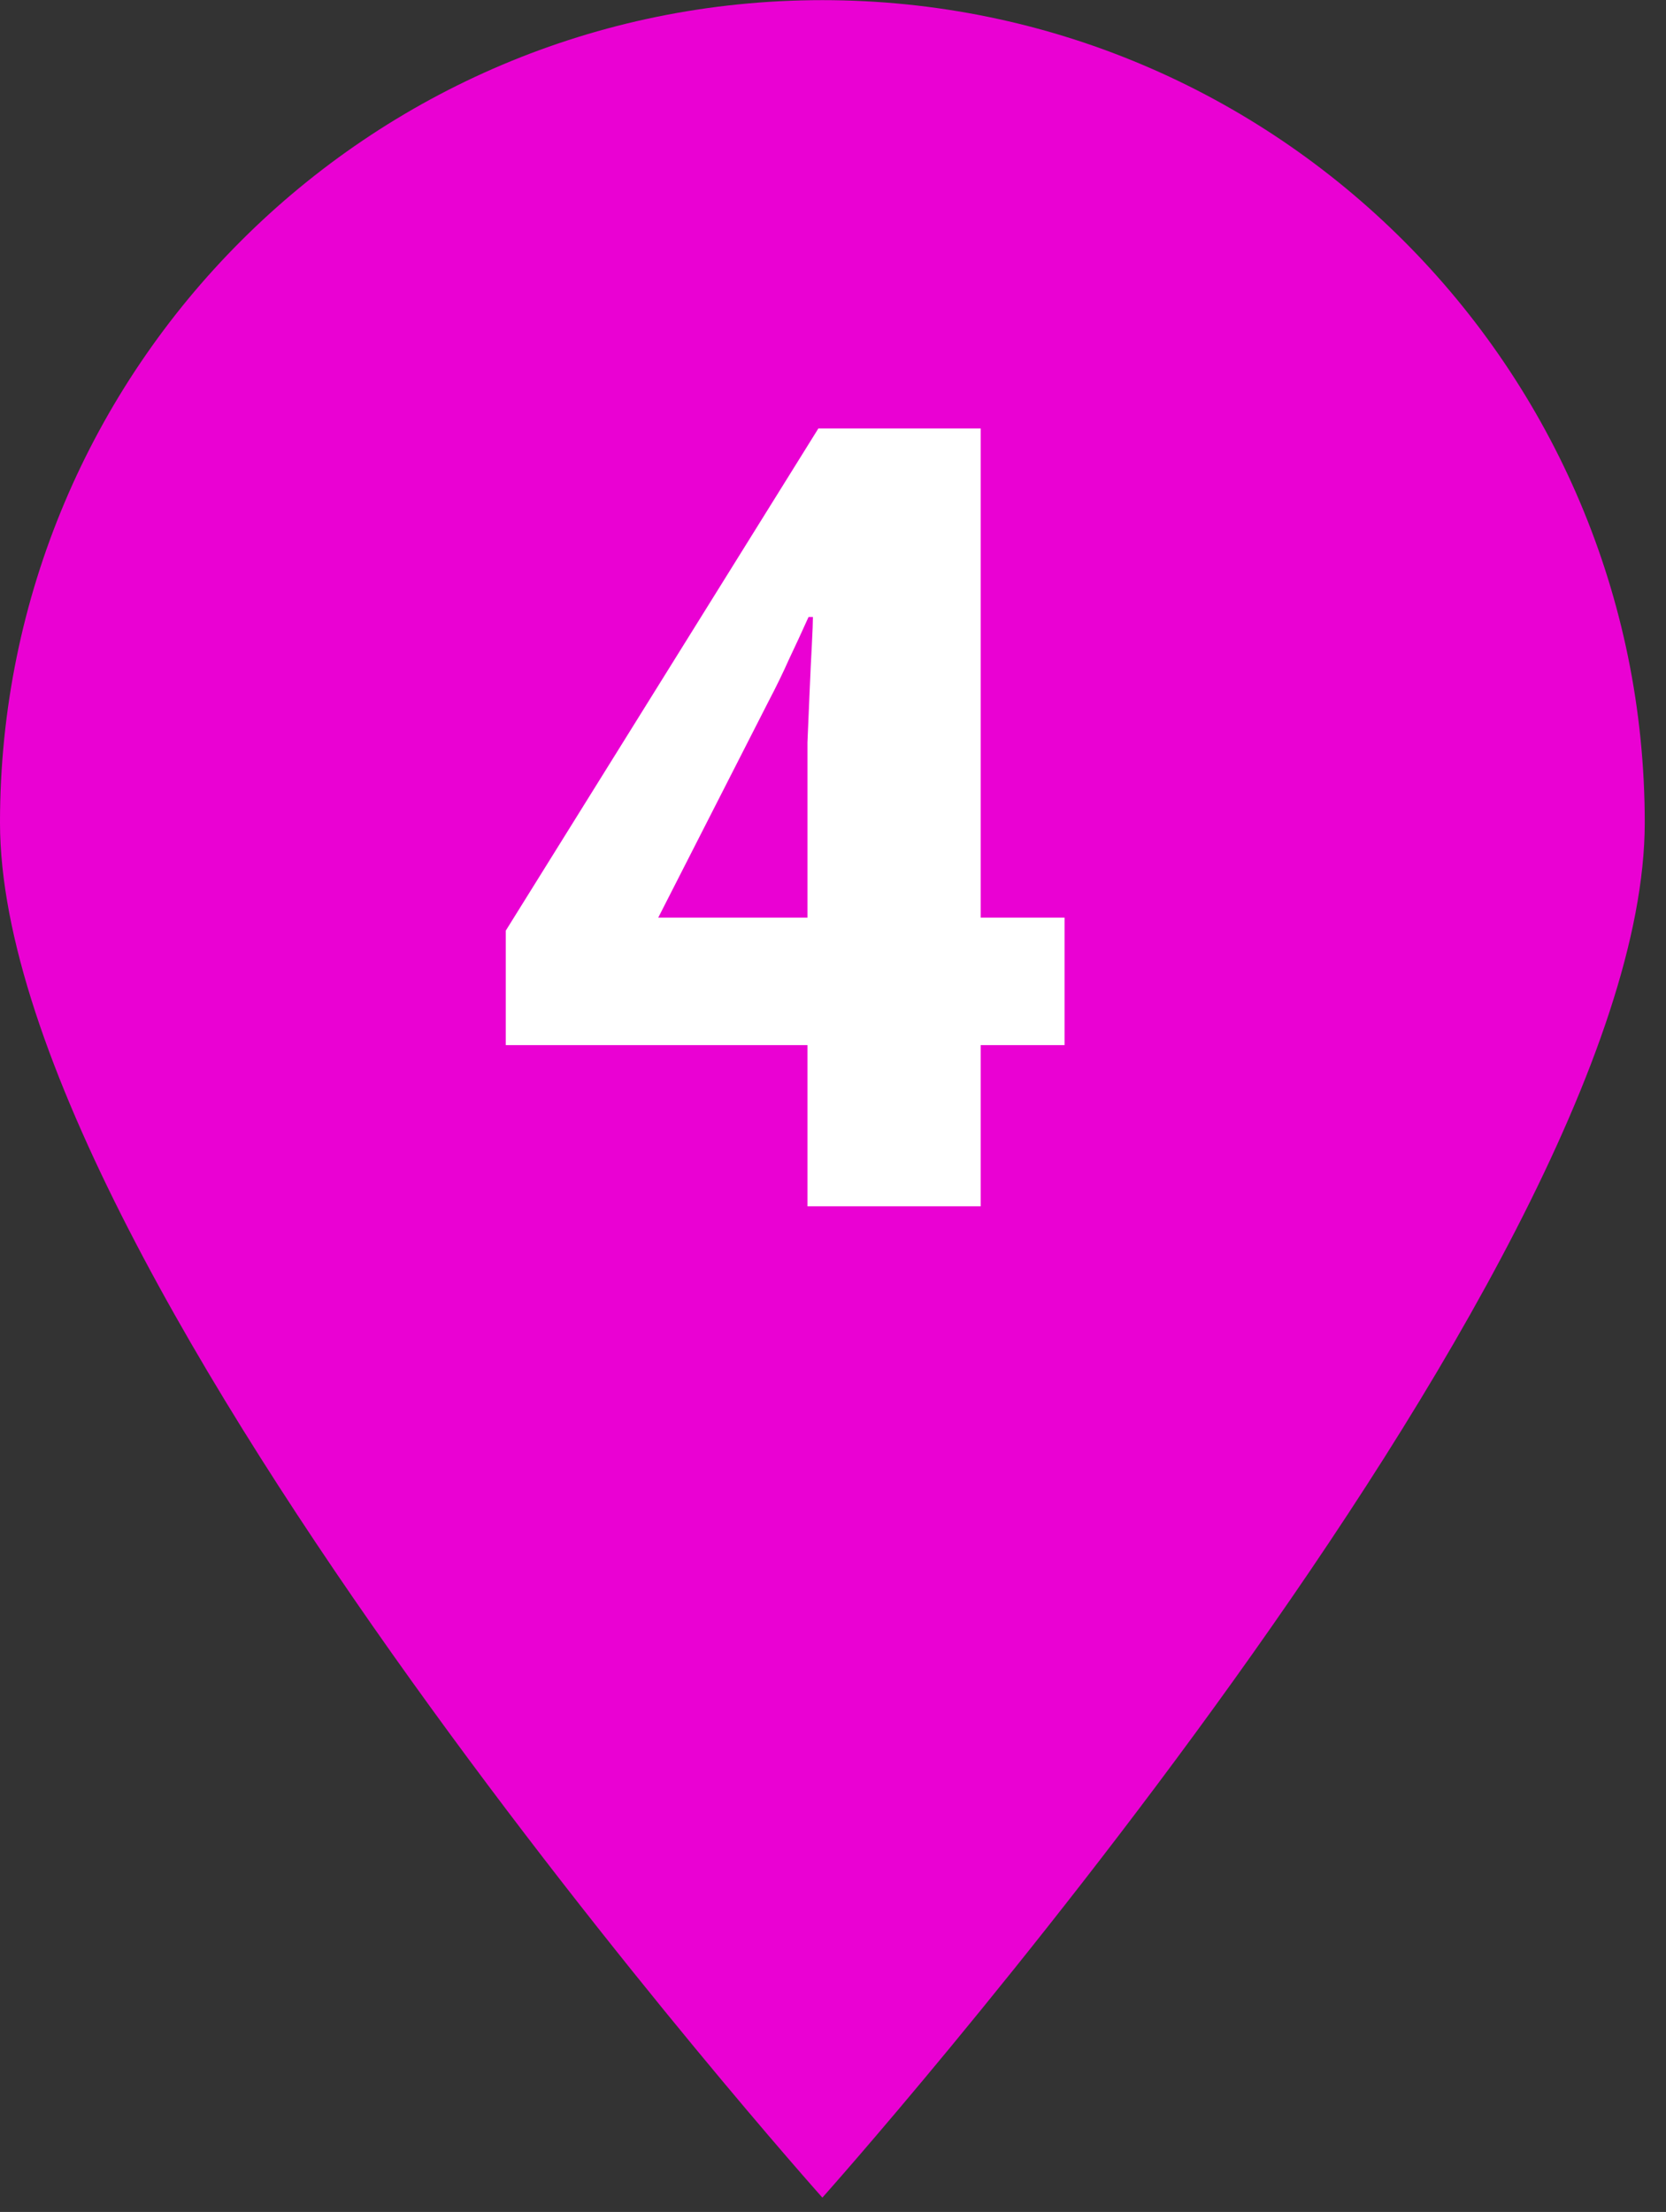
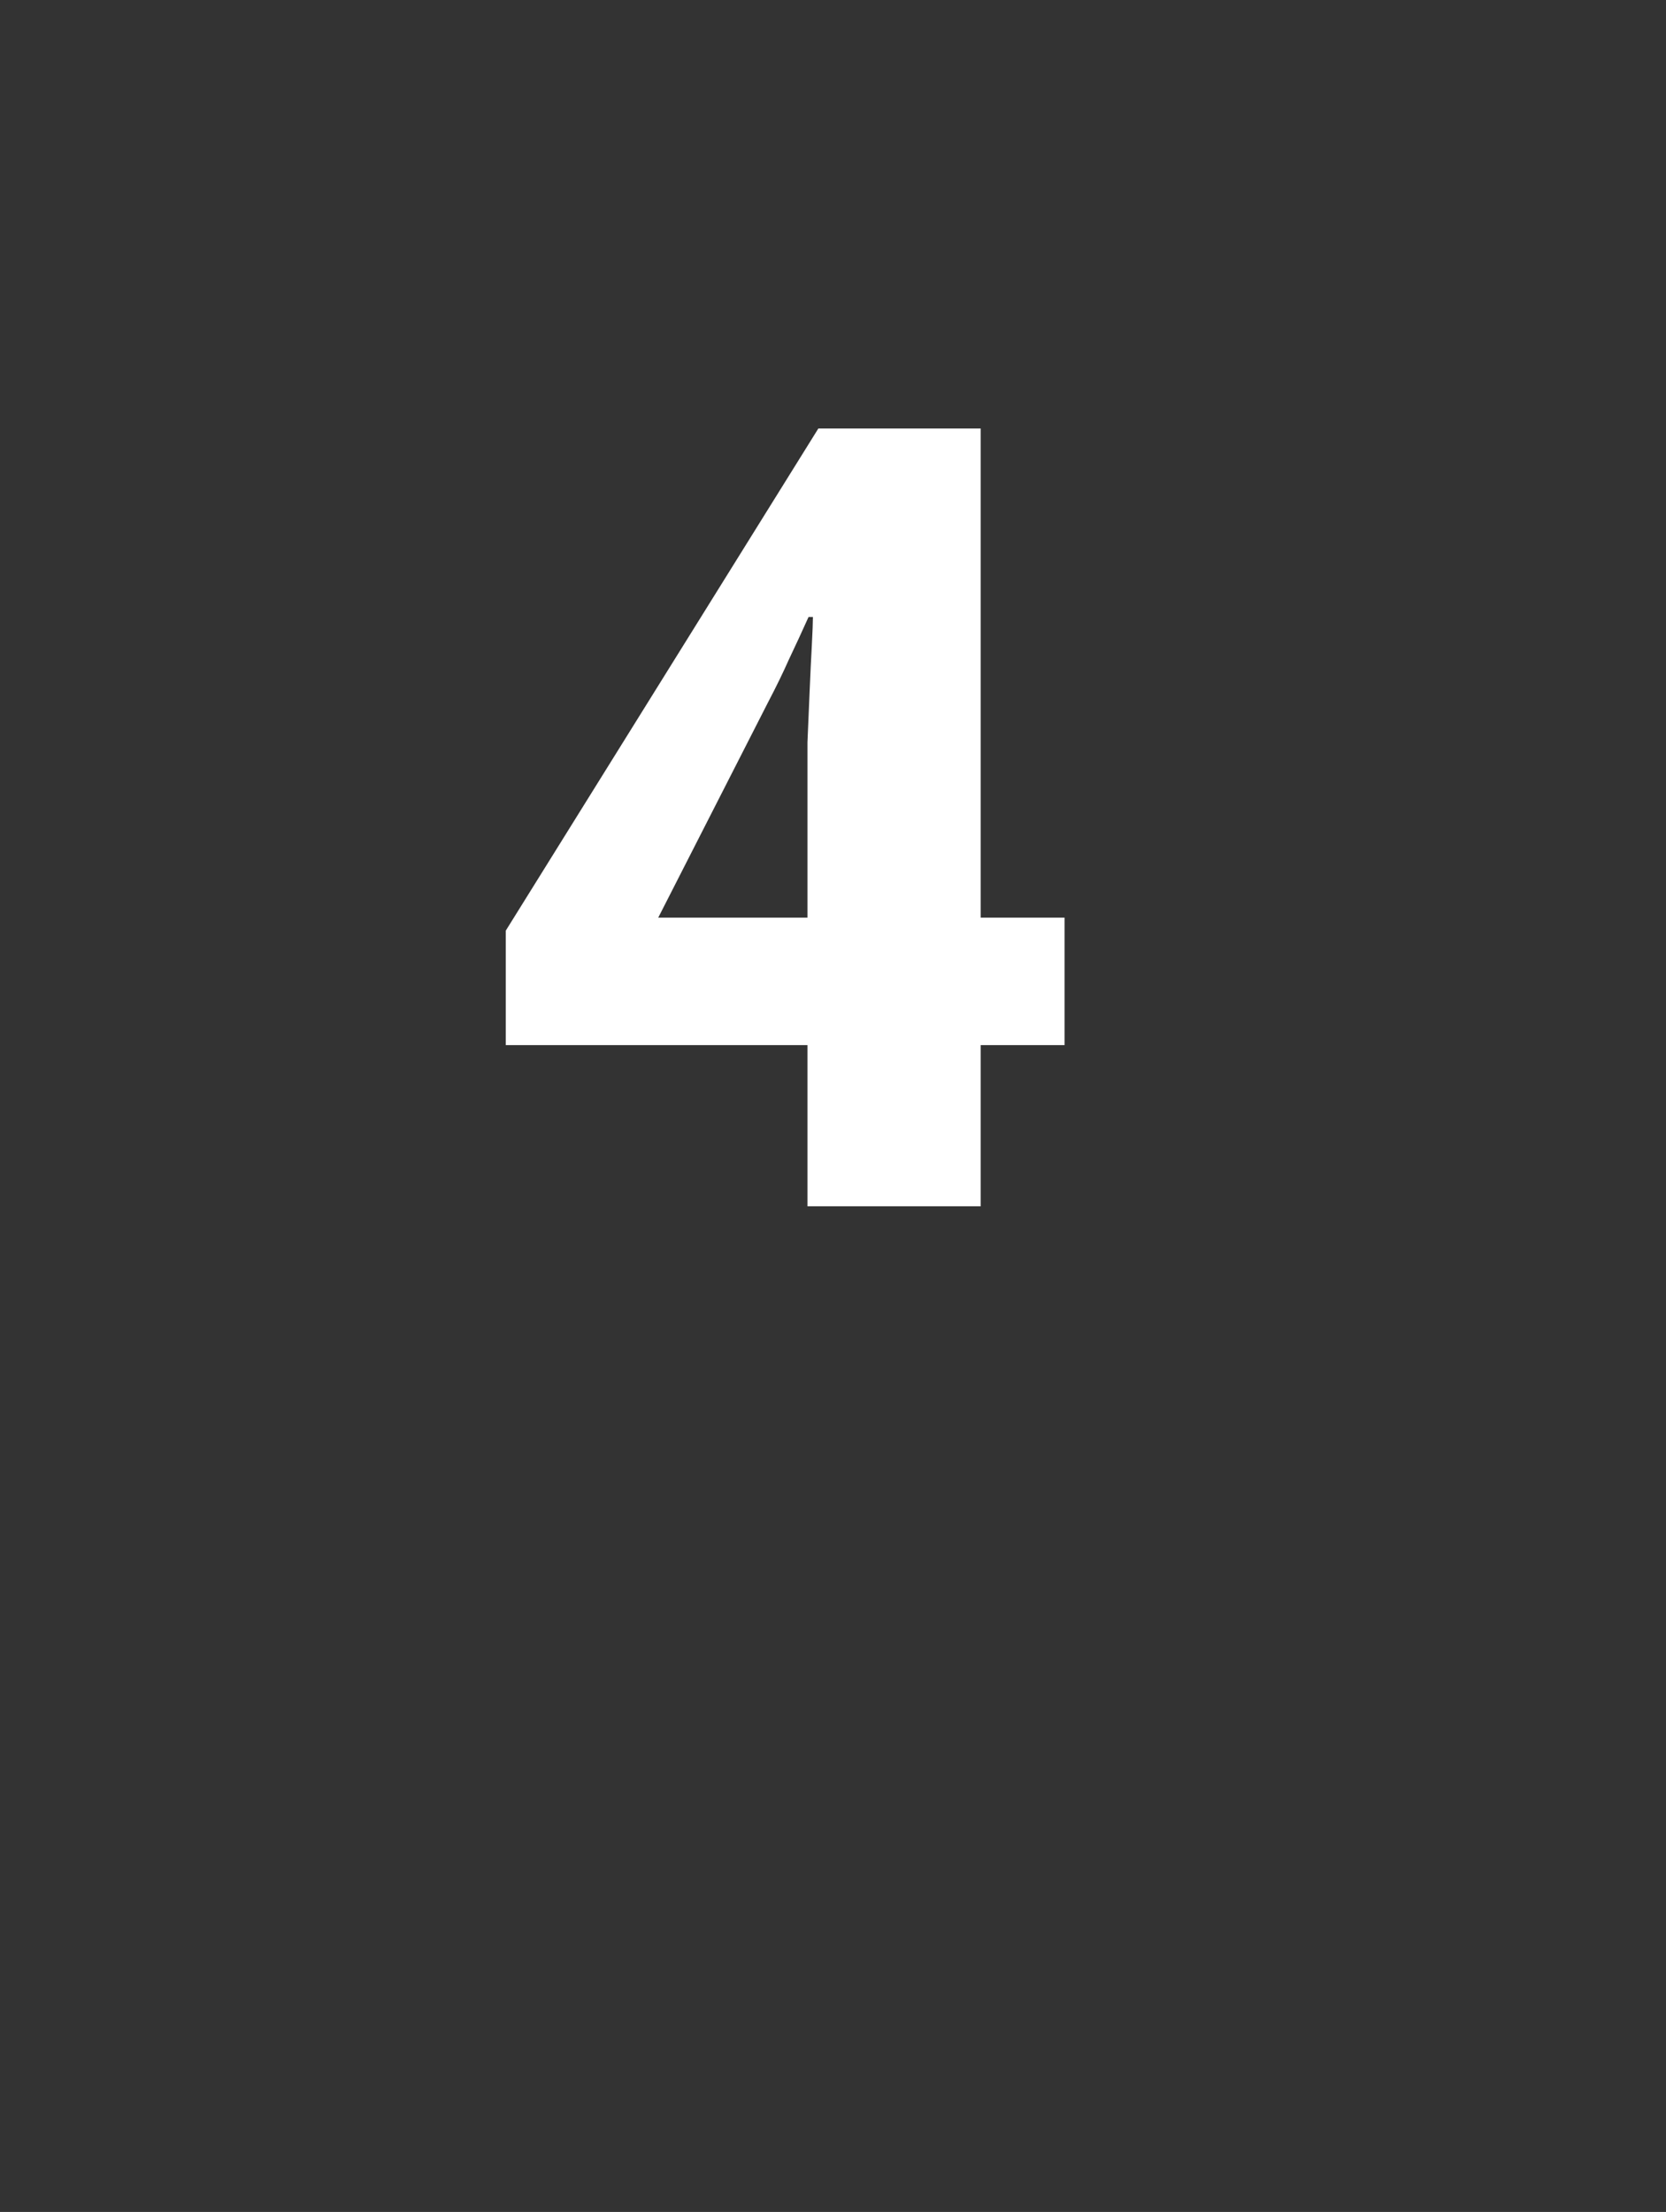
<svg xmlns="http://www.w3.org/2000/svg" width="58" height="77" viewBox="0 0 58 77" fill="none">
  <rect x="0" y="0" width="58" height="77" fill="#333333" stroke="none" />
-   <path d="M57.26 28.635C57.26 44.447 28.63 76.5 28.63 76.5C28.63 76.5 0 44.447 0 28.635C0 12.823 12.818 0.005 28.63 0.005C44.442 0.005 57.26 12.823 57.26 28.635Z" fill="#EA01D3" />
  <path d="M37.061 36.38H34.141V41.992H28.111V36.38H17.607V32.398L28.49 14.916H34.141V31.943H37.061V36.38ZM28.111 27.354C28.111 26.925 28.111 26.419 28.111 25.837C28.136 25.231 28.162 24.637 28.187 24.055C28.212 23.448 28.238 22.918 28.263 22.462C28.288 21.982 28.301 21.653 28.301 21.477H28.149C27.922 21.982 27.694 22.475 27.466 22.955C27.264 23.41 27.024 23.904 26.746 24.434L22.916 31.943H28.111V27.354Z" fill="white" />
</svg>